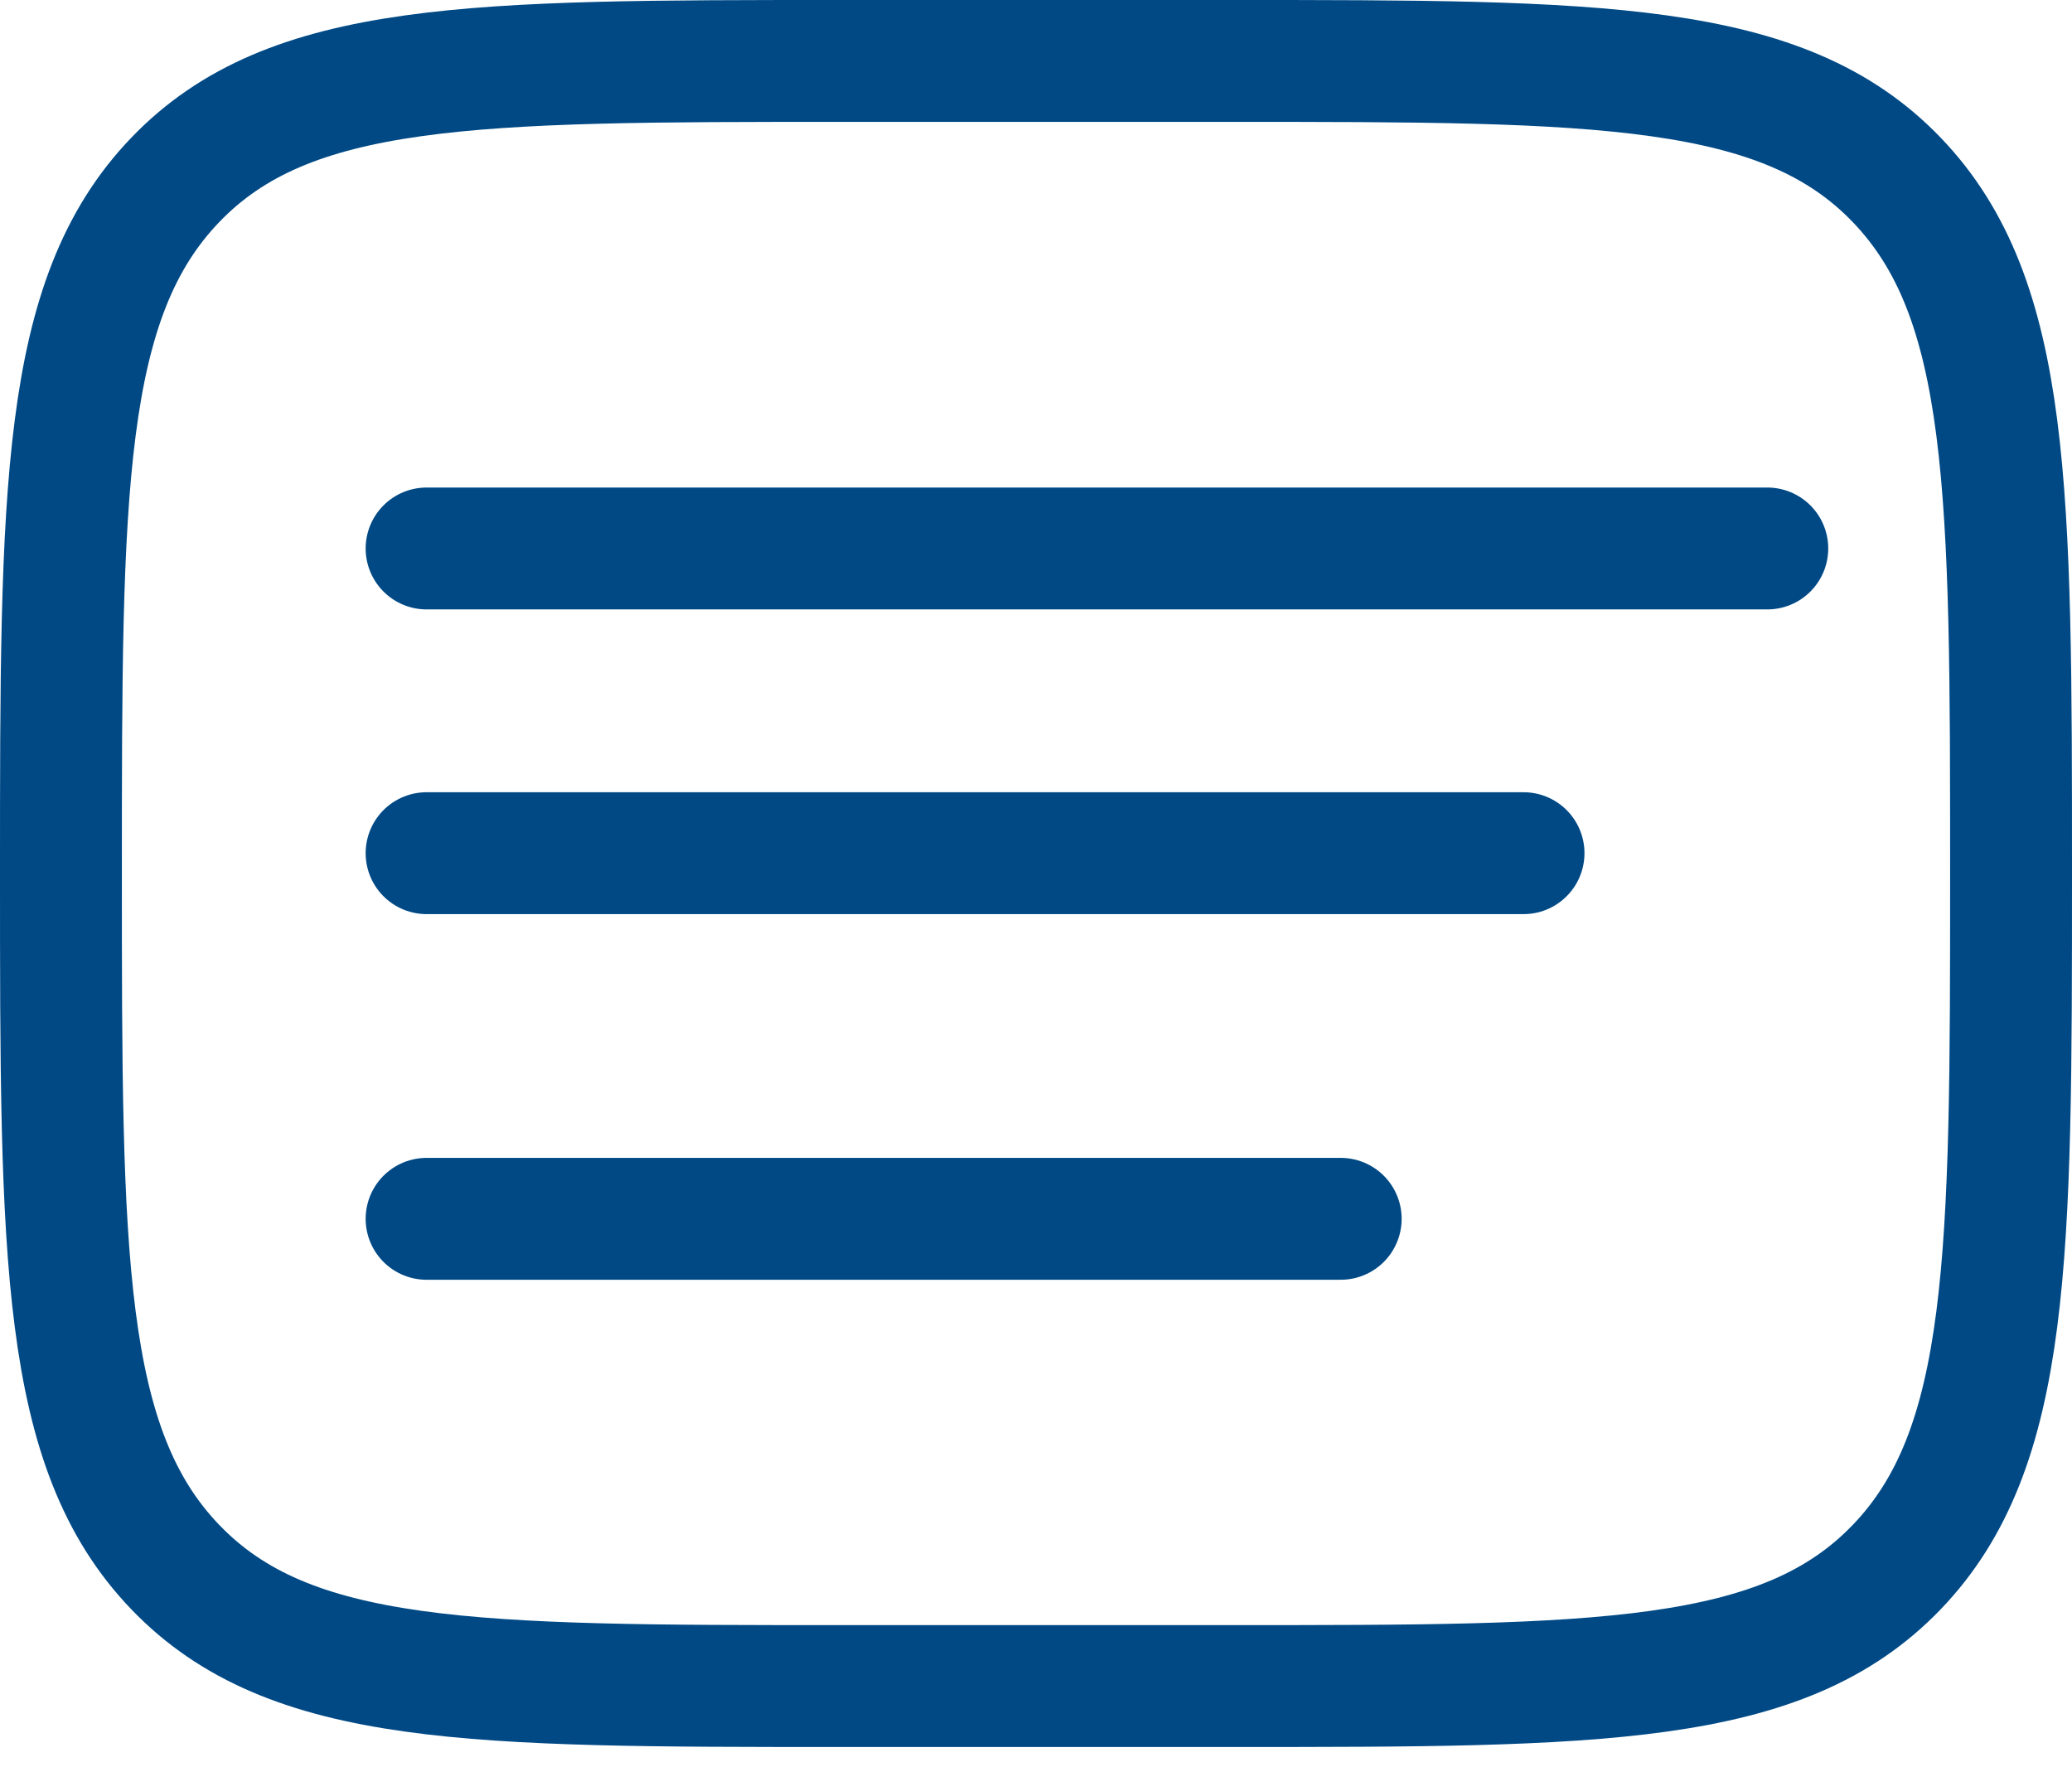
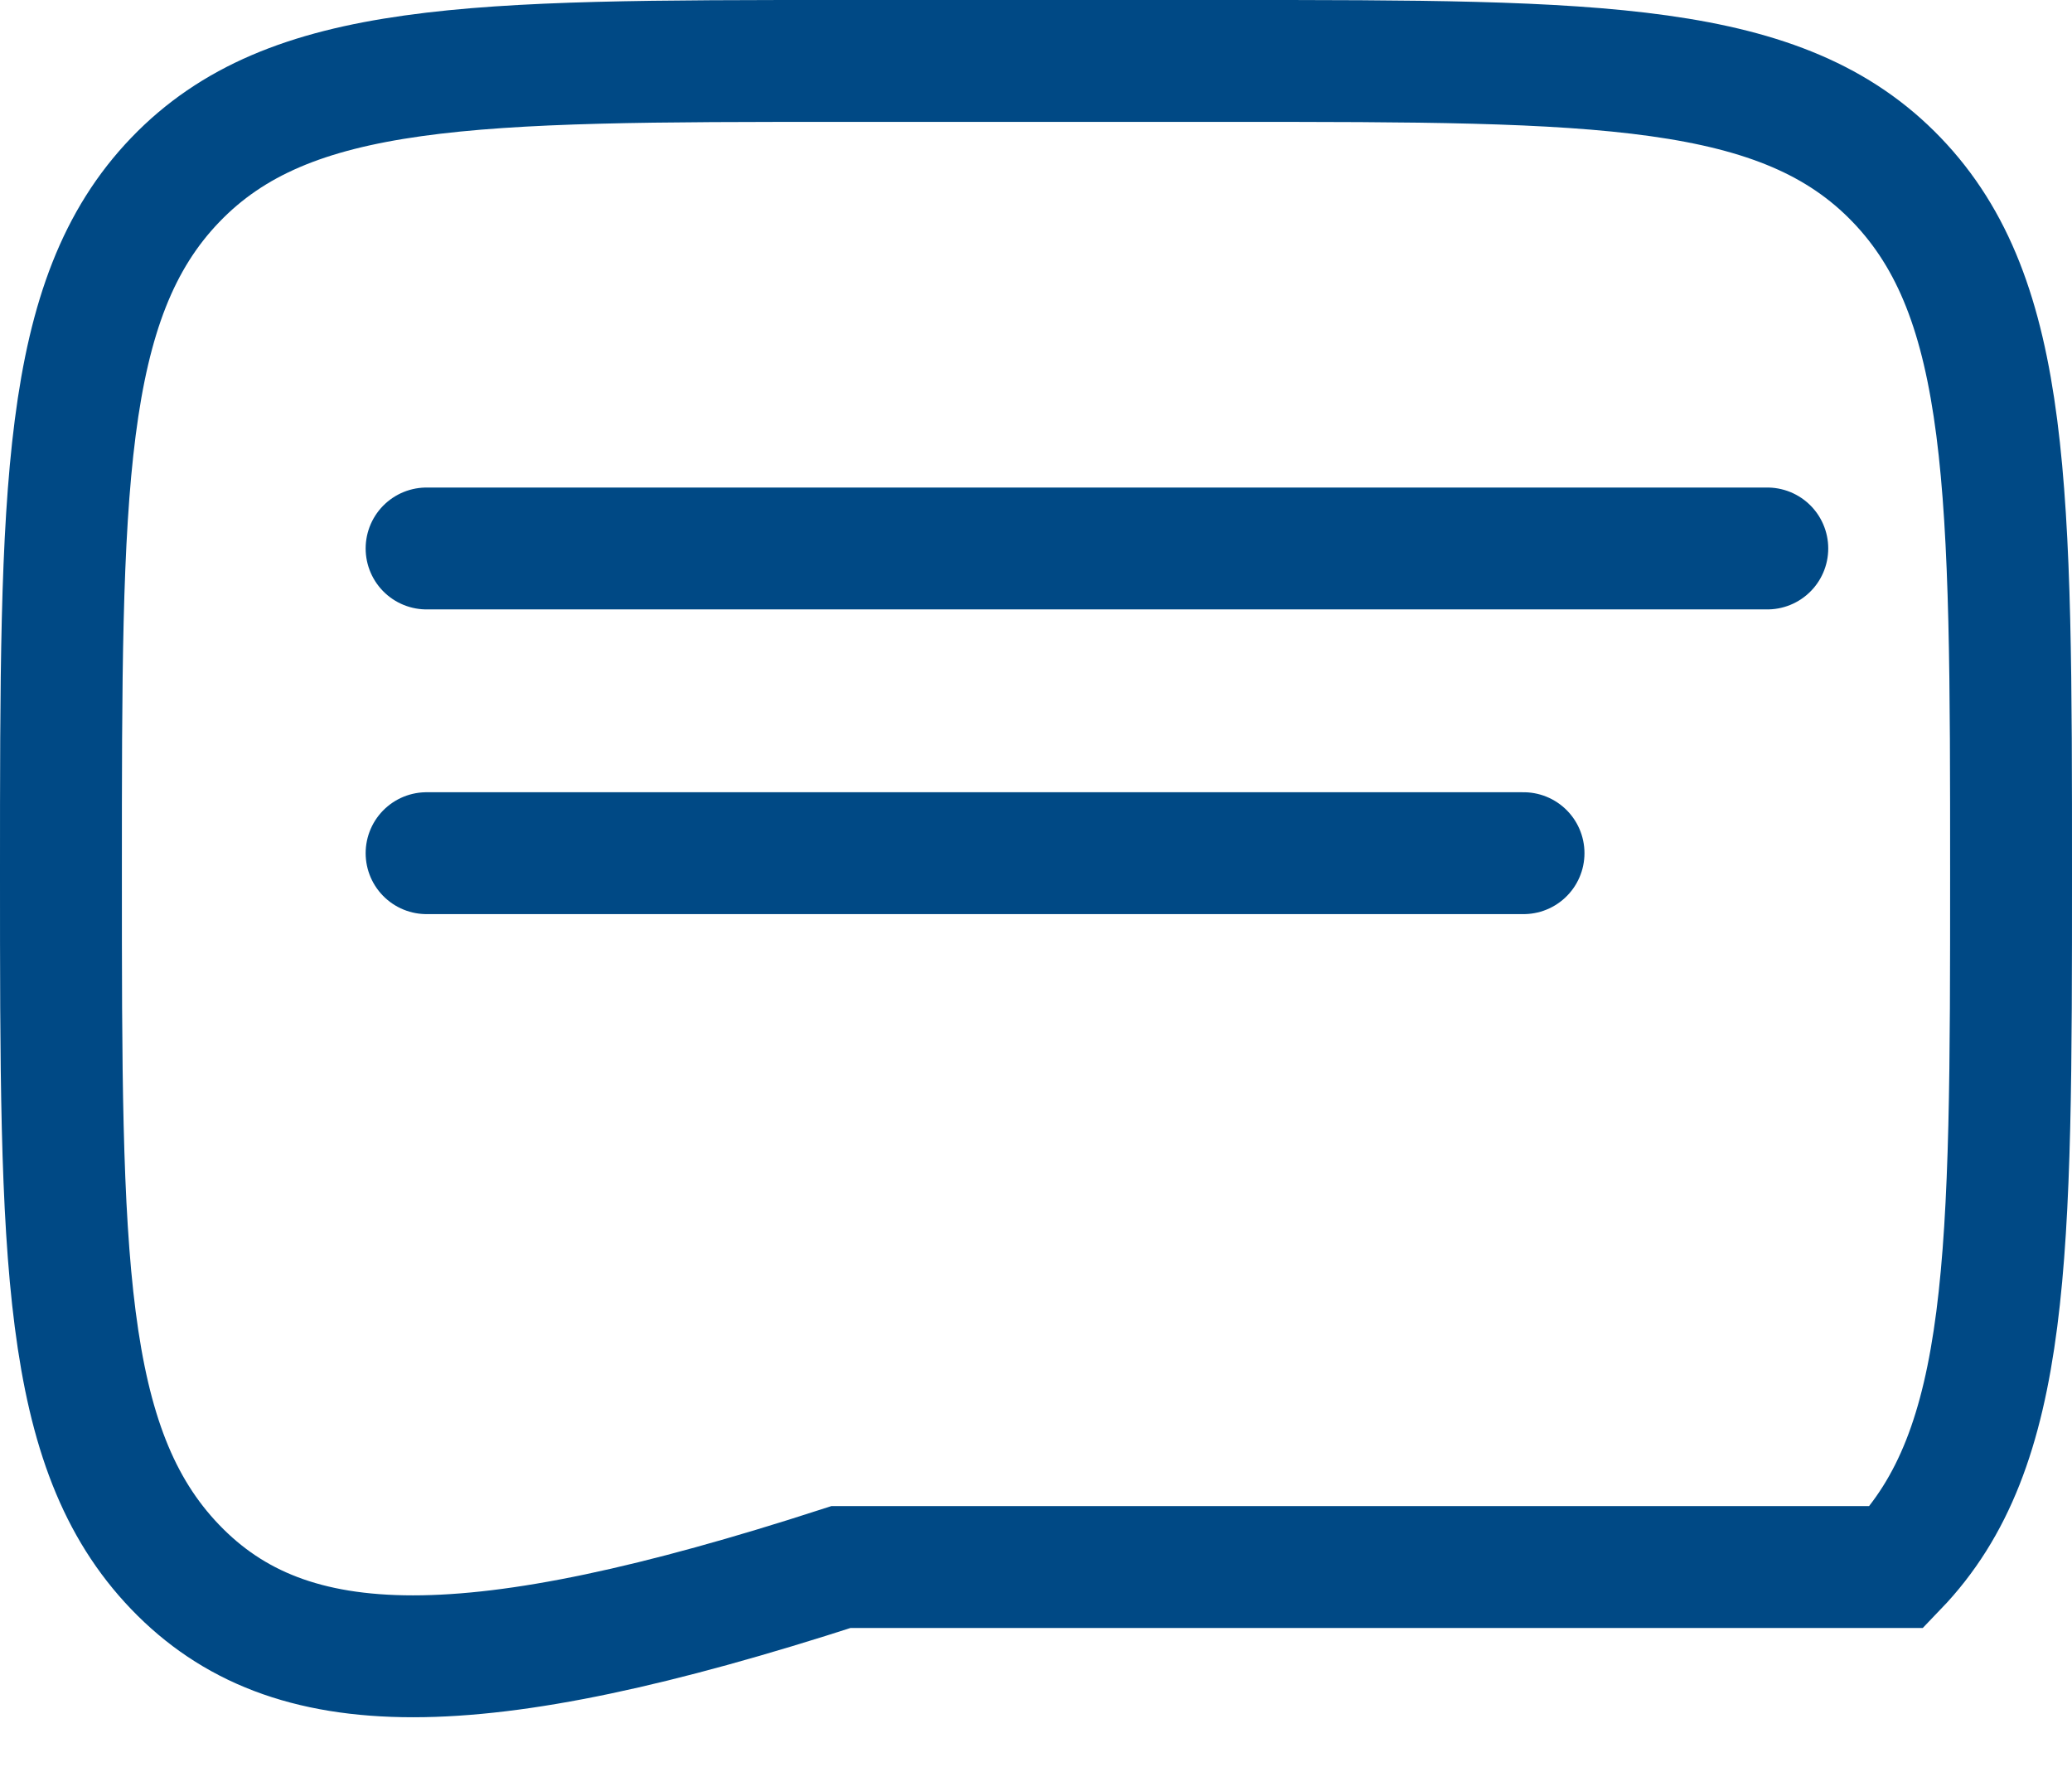
<svg xmlns="http://www.w3.org/2000/svg" width="34" height="29" viewBox="0 0 34 29" fill="none">
-   <path d="M1 14.333C1 8.048 1 4.905 2.875 2.953C4.749 1 7.766 1 13.8 1H20.2C26.234 1 29.251 1 31.125 2.953C33 4.905 33 8.048 33 14.333C33 20.619 33 23.762 31.125 25.714C29.251 27.667 26.234 27.667 20.2 27.667H13.8C7.766 27.667 4.749 27.667 2.875 25.714C1 23.762 1 20.619 1 14.333Z" stroke="#004985" stroke-width="2" />
+   <path d="M1 14.333C1 8.048 1 4.905 2.875 2.953C4.749 1 7.766 1 13.8 1H20.2C26.234 1 29.251 1 31.125 2.953C33 4.905 33 8.048 33 14.333C33 20.619 33 23.762 31.125 25.714H13.8C7.766 27.667 4.749 27.667 2.875 25.714C1 23.762 1 20.619 1 14.333Z" stroke="#004985" stroke-width="2" />
  <path d="M7 14H25" stroke="#004985" stroke-width="2" stroke-linecap="round" />
  <path d="M7 9H29" stroke="#004985" stroke-width="2" stroke-linecap="round" />
-   <path d="M7 20H22" stroke="#004985" stroke-width="2" stroke-linecap="round" />
</svg>